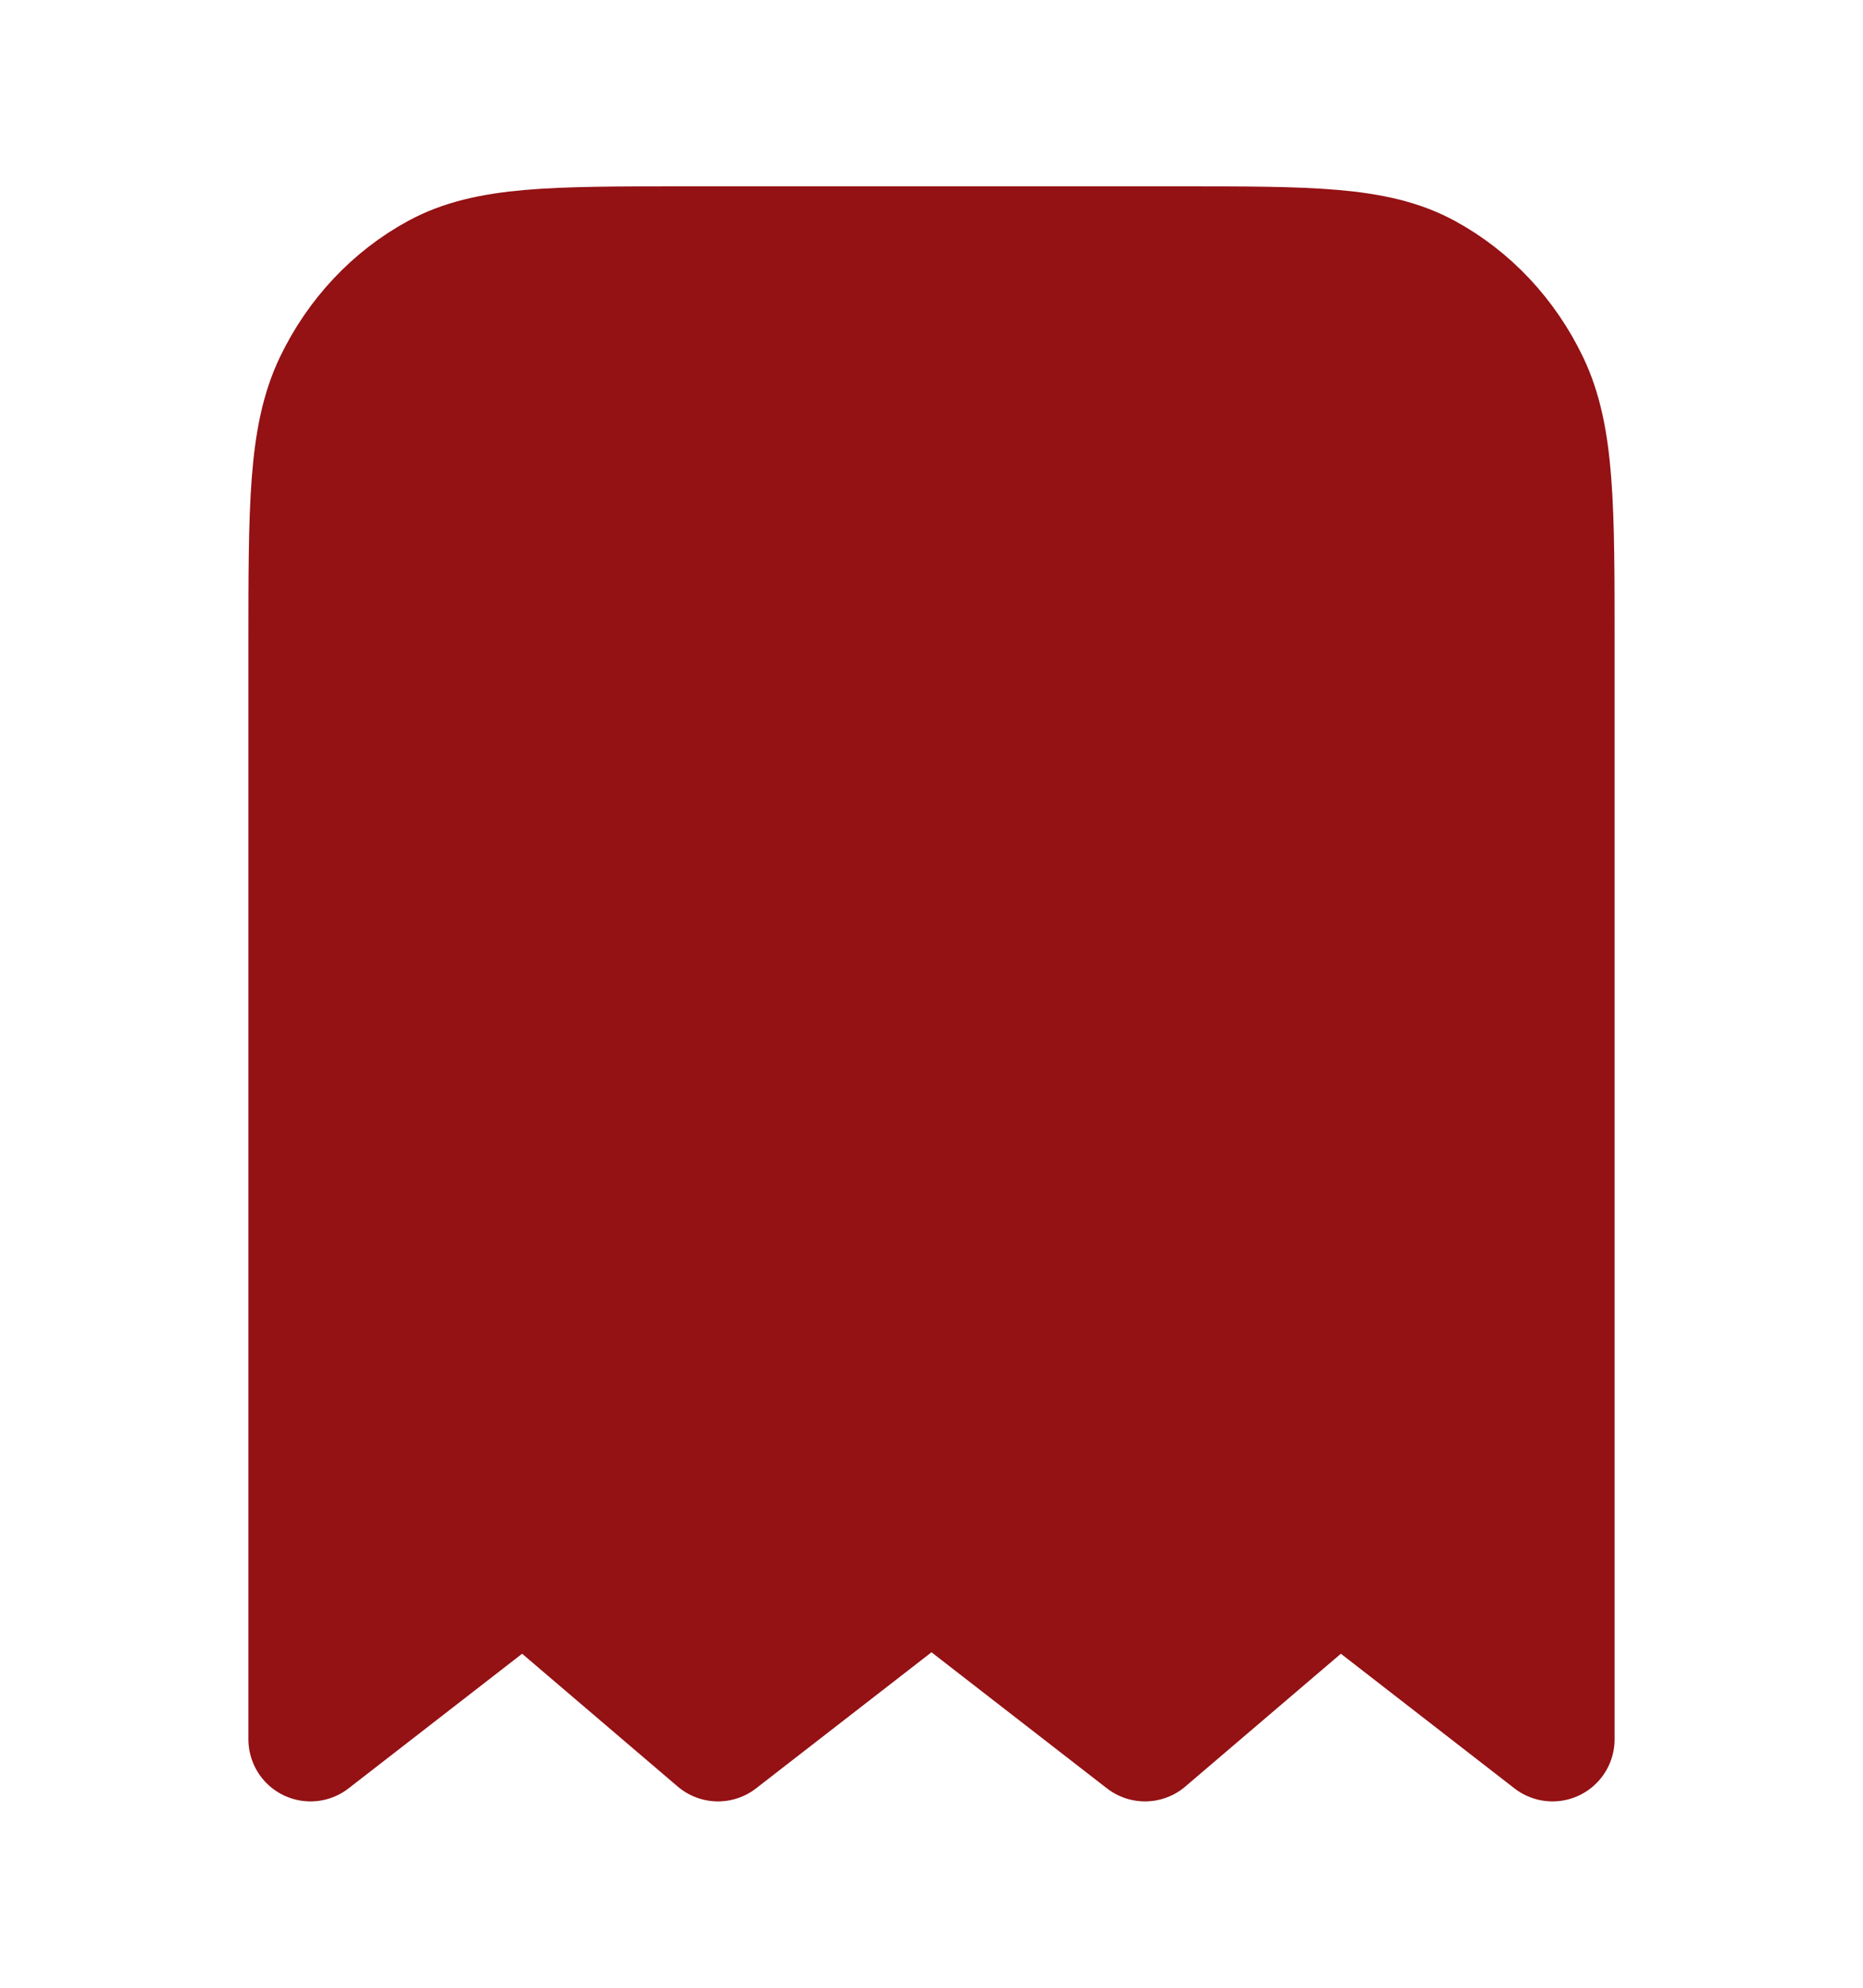
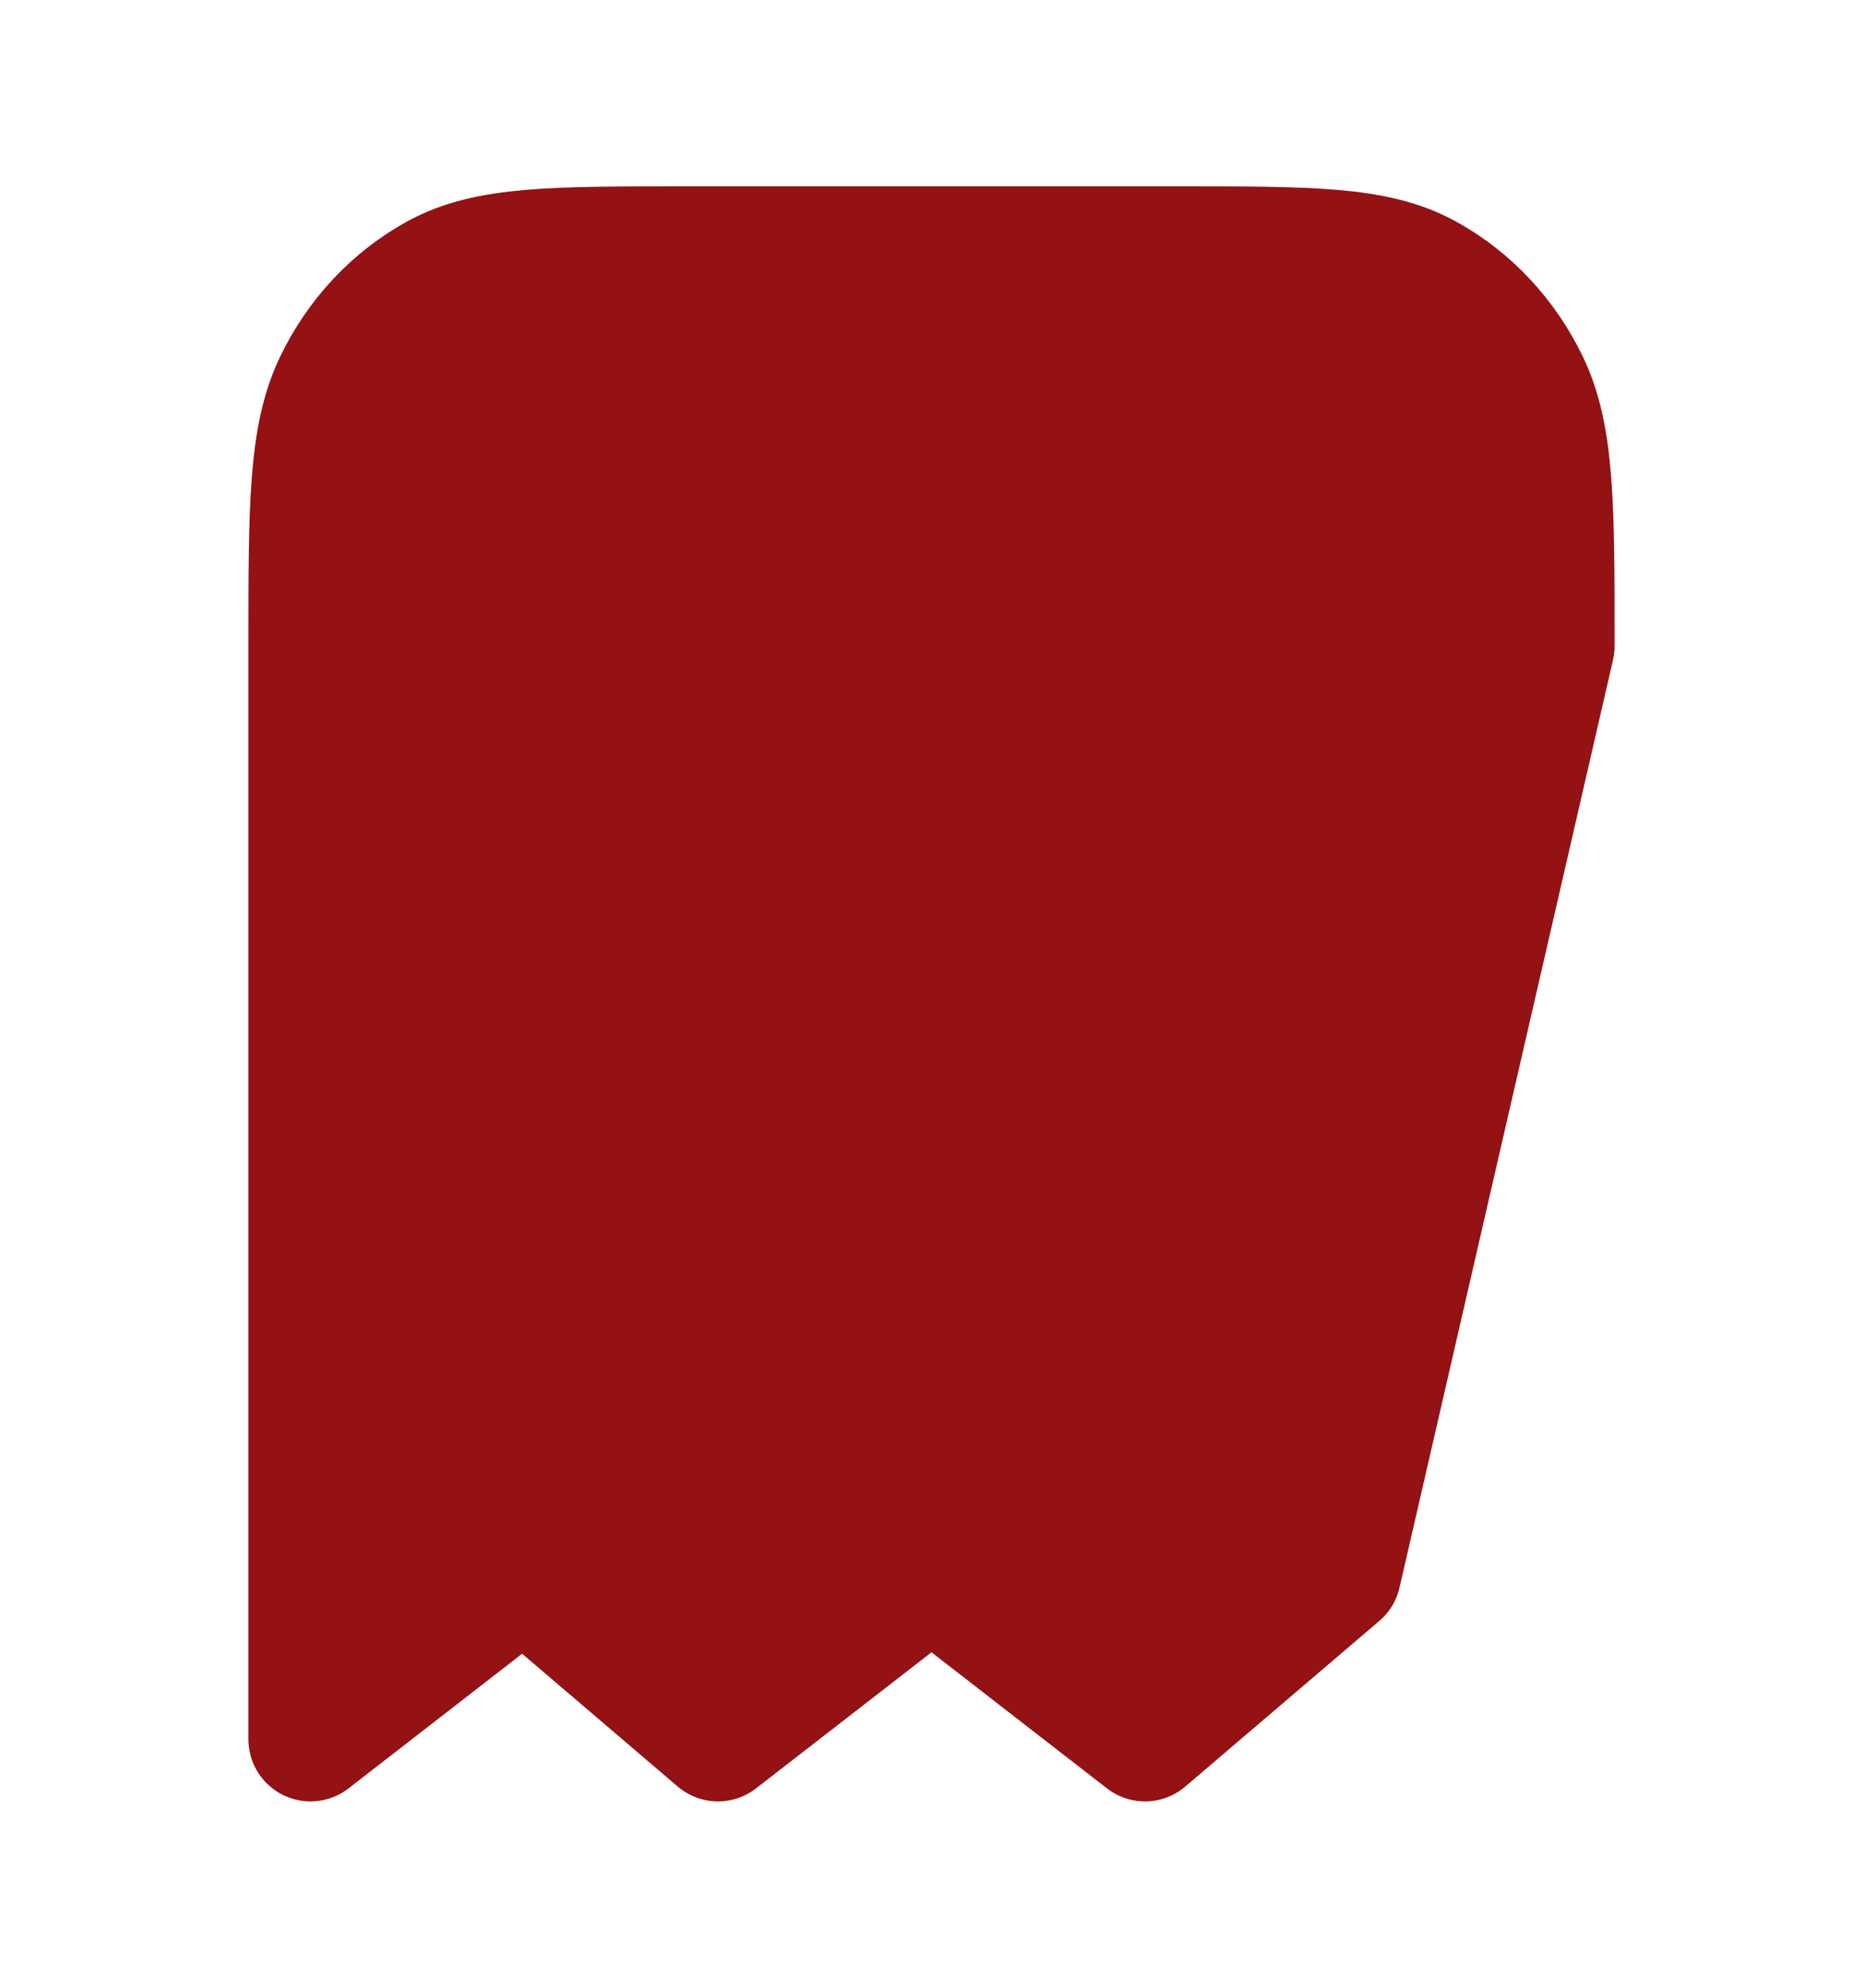
<svg xmlns="http://www.w3.org/2000/svg" width="15" height="16" viewBox="0 0 15 16" fill="none">
-   <path d="M2.5 5.2C2.5 4.08 2.5 3.52 2.704 3.092C2.884 2.716 3.171 2.41 3.524 2.218C3.925 2 4.45 2 5.5 2H9.5C10.55 2 11.075 2 11.476 2.218C11.829 2.41 12.116 2.716 12.296 3.092C12.5 3.52 12.5 4.08 12.5 5.2V14L10.781 12.667L9.219 14L7.5 12.667L5.781 14L4.219 12.667L2.5 14V5.2Z" fill="#941114" stroke="#941114" stroke-linecap="round" stroke-linejoin="round" />
+   <path d="M2.5 5.2C2.5 4.08 2.5 3.52 2.704 3.092C2.884 2.716 3.171 2.41 3.524 2.218C3.925 2 4.45 2 5.5 2H9.5C10.55 2 11.075 2 11.476 2.218C11.829 2.41 12.116 2.716 12.296 3.092C12.5 3.52 12.5 4.08 12.5 5.2L10.781 12.667L9.219 14L7.5 12.667L5.781 14L4.219 12.667L2.5 14V5.2Z" fill="#941114" stroke="#941114" stroke-linecap="round" stroke-linejoin="round" />
</svg>